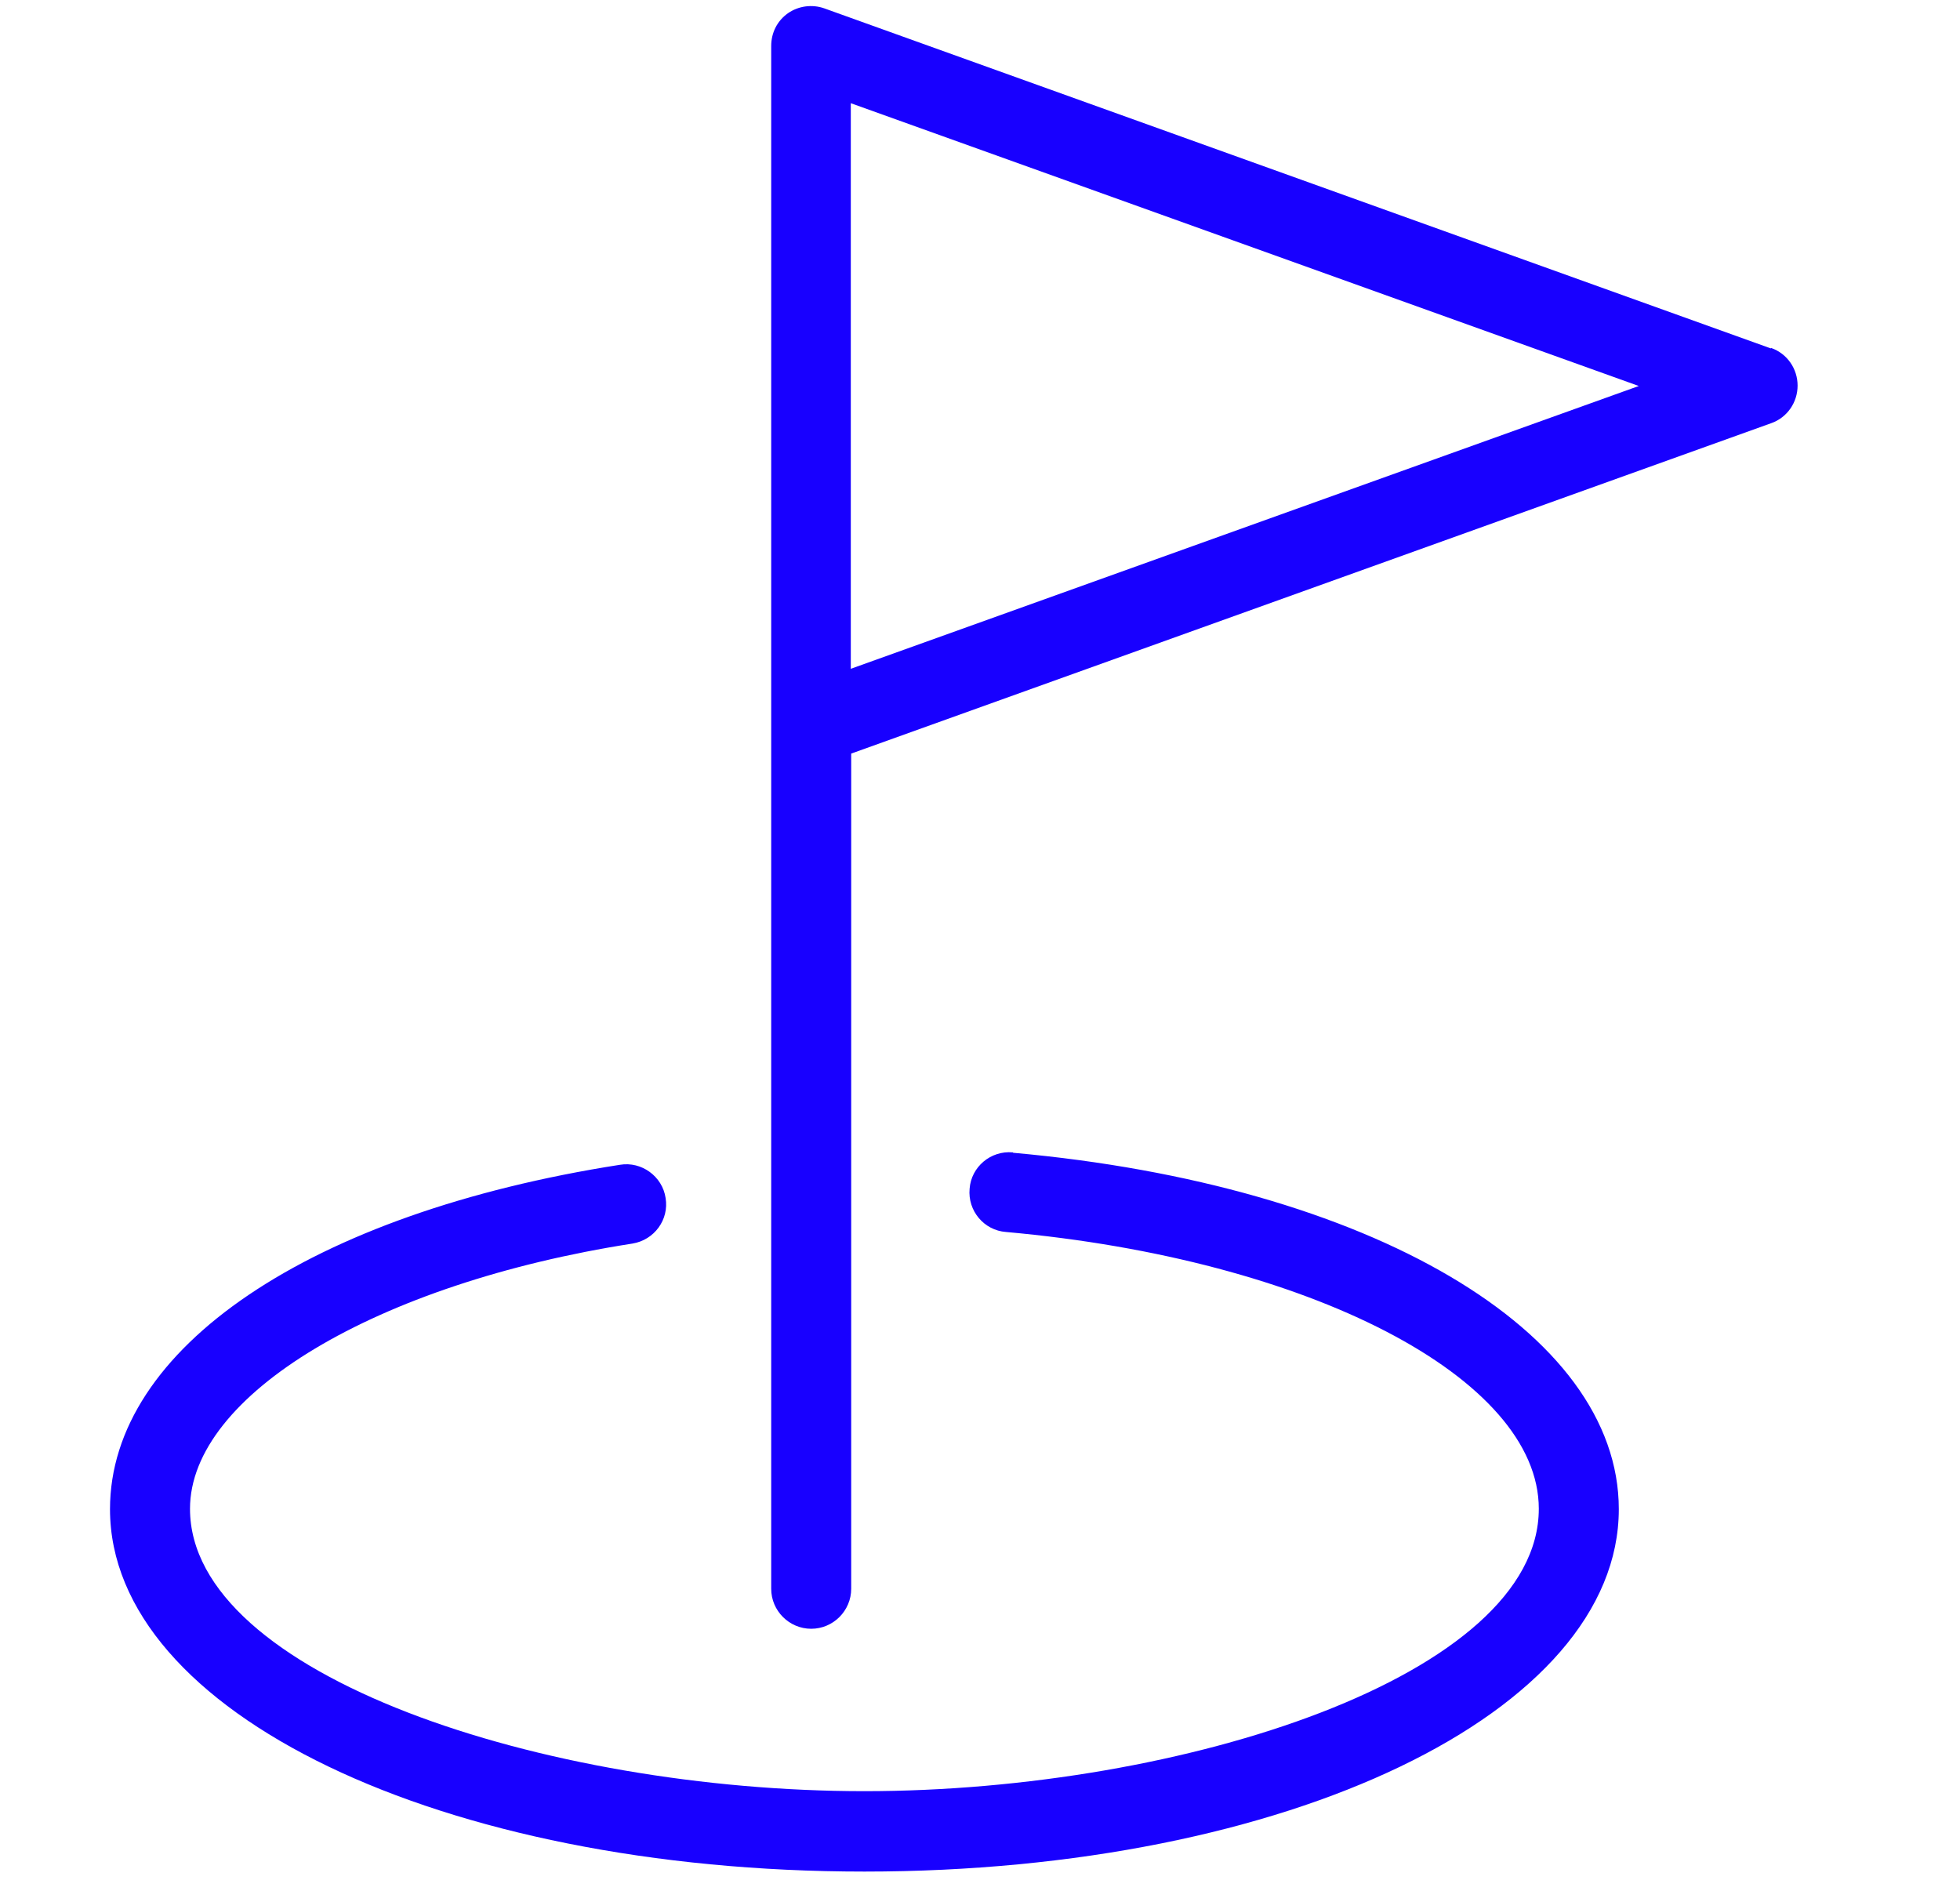
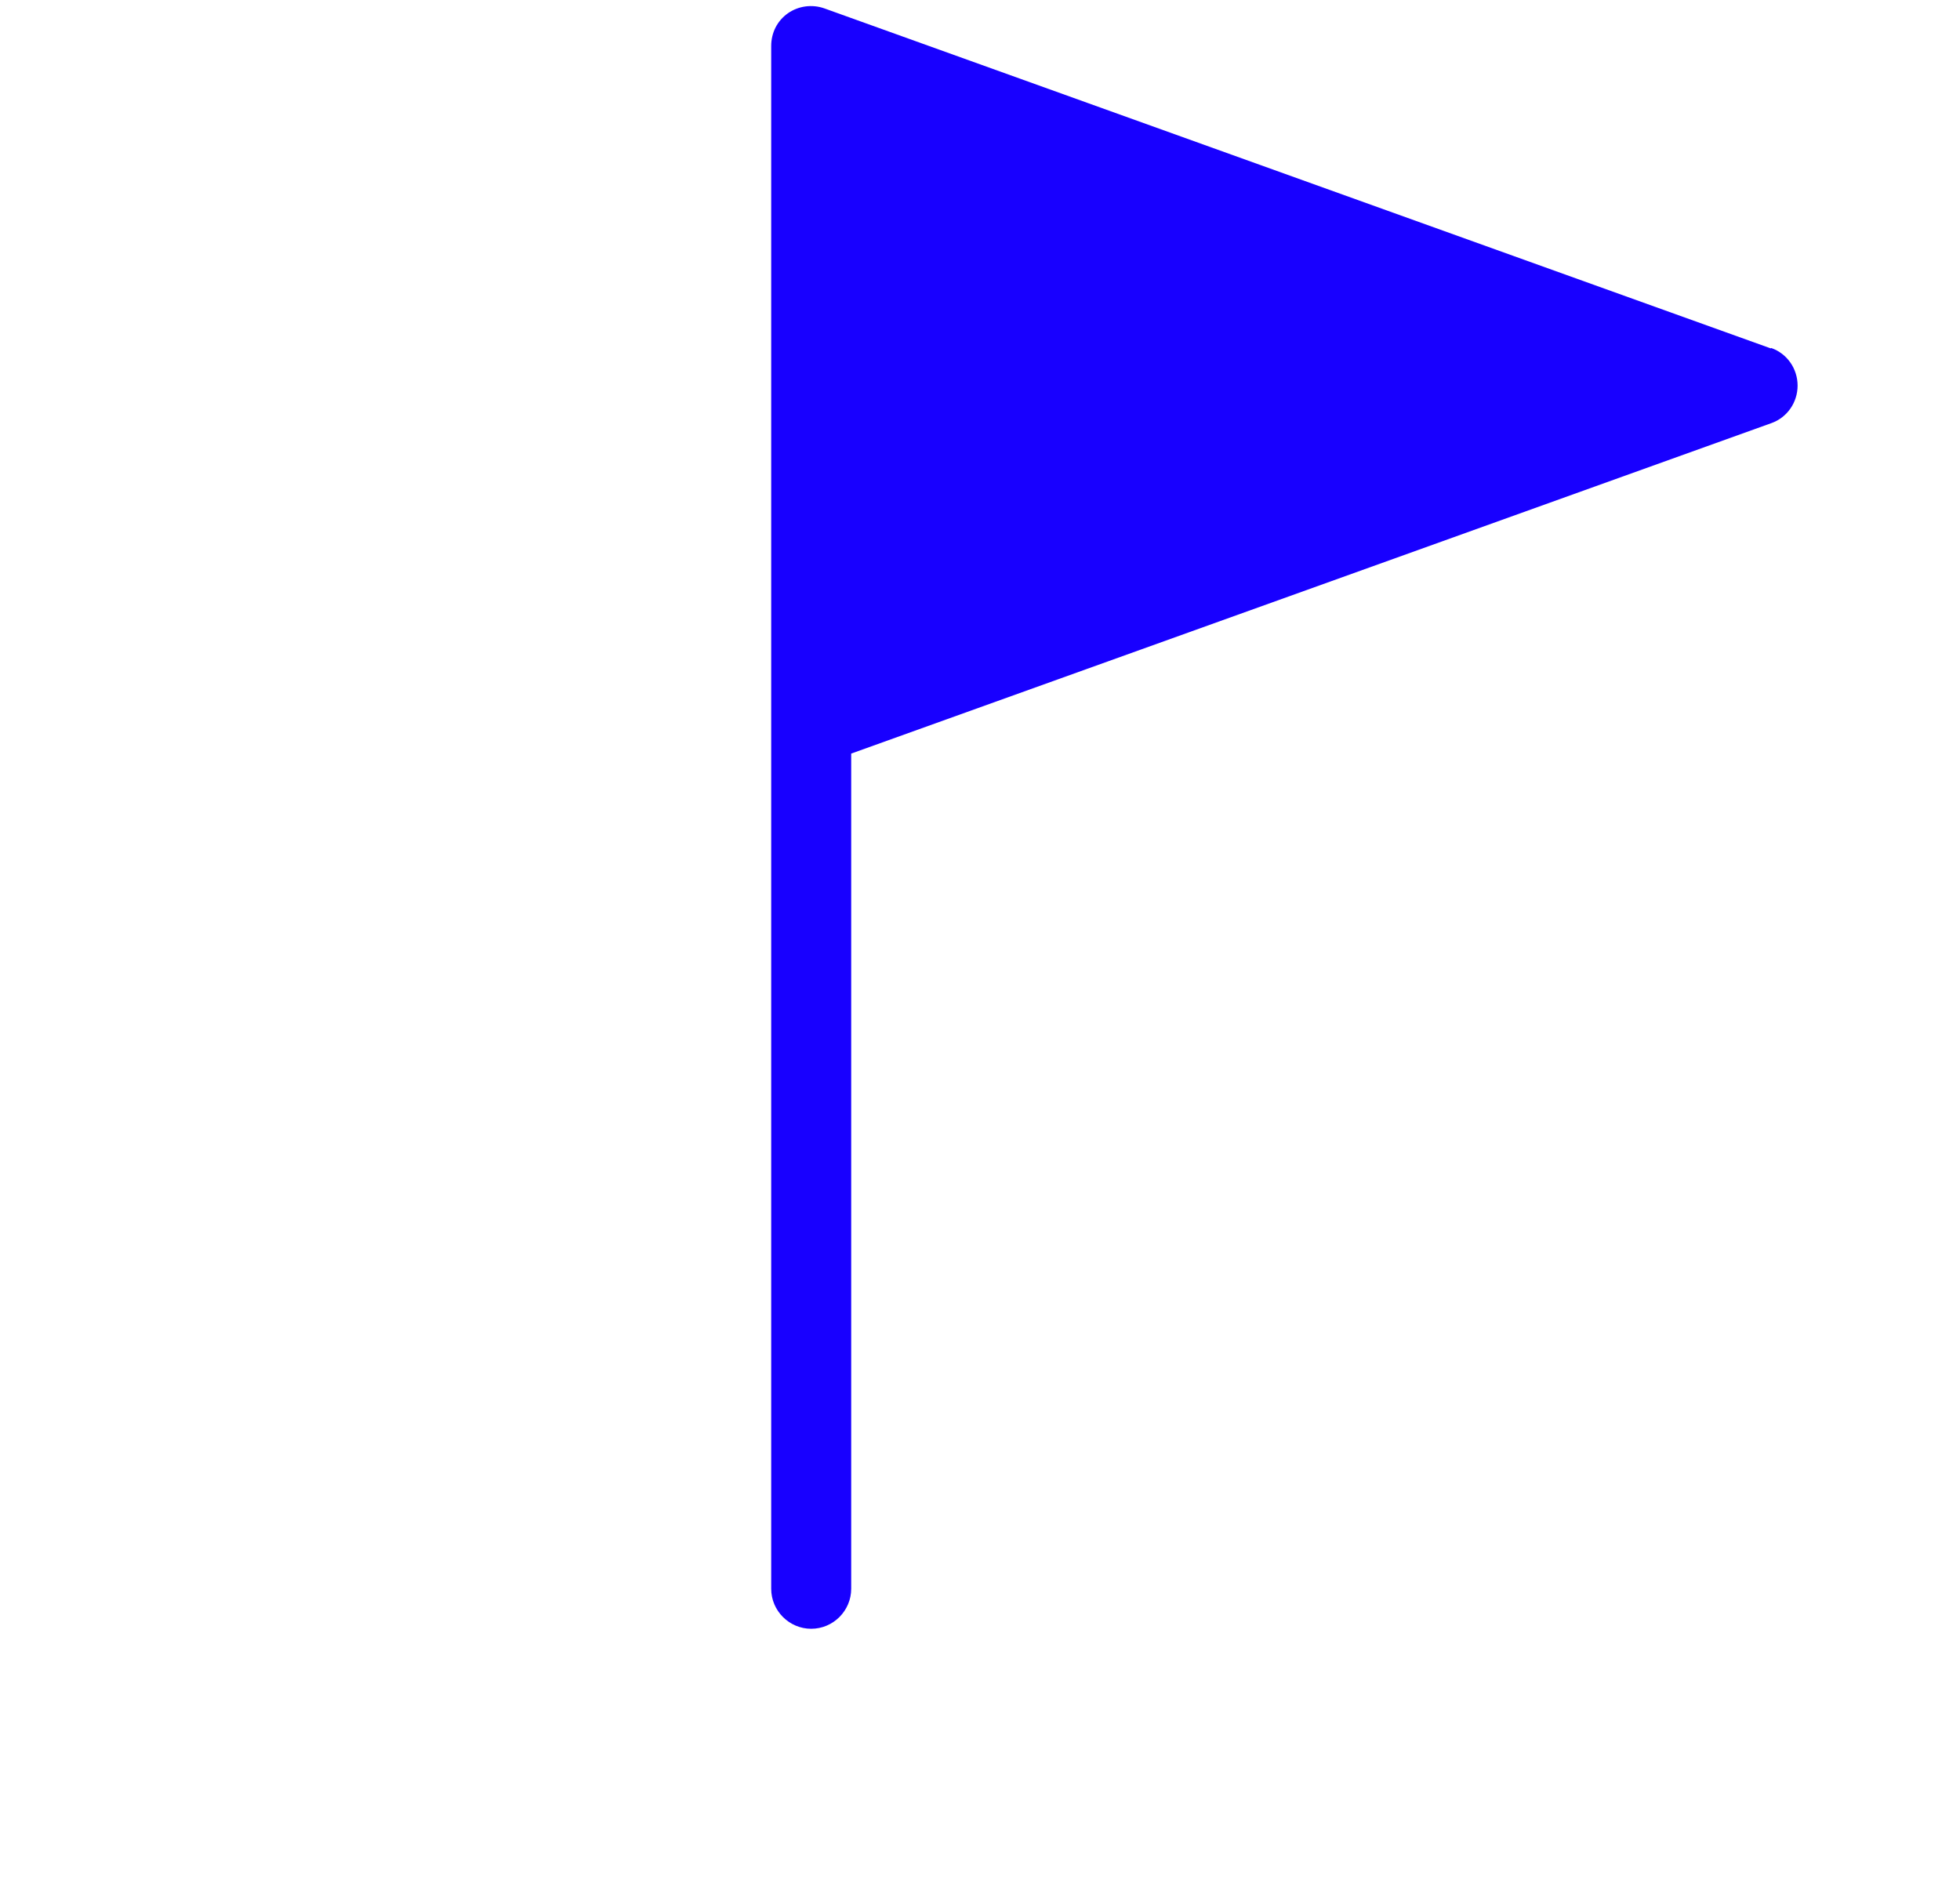
<svg xmlns="http://www.w3.org/2000/svg" id="Layer_1" viewBox="0 0 49 47">
  <defs>
    <style>.cls-1{fill:#1800ff;stroke-width:0px;}</style>
  </defs>
-   <path class="cls-1" d="M25.32,28.81c-.55-.05-1.04.36-1.08.91-.05.55.36,1.04.91,1.08,7.59.68,13.32,3.65,13.32,6.92,0,4.16-8.88,7.06-16.86,7.06s-16.86-2.9-16.86-7.06c0-2.84,4.65-5.63,11.06-6.63.55-.09.92-.6.83-1.14-.08-.54-.6-.92-1.14-.83-7.75,1.21-12.75,4.59-12.75,8.61,0,5.08,8.28,9.06,18.86,9.06s18.86-3.98,18.86-9.06c0-4.45-6.23-8.11-15.14-8.91Z" />
-   <path class="cls-1" d="M44.27,8.71L20.61.21c-.31-.11-.65-.06-.91.12-.27.19-.42.49-.42.82v38.57c0,.55.45,1,1,1s1-.45,1-1v-20.88l23-8.26c.4-.14.66-.52.66-.94s-.26-.8-.66-.94ZM21.27,16.72V2.58l19.7,7.07-19.7,7.07Z" />
+   <path class="cls-1" d="M44.27,8.71L20.61.21c-.31-.11-.65-.06-.91.12-.27.19-.42.49-.42.82v38.57c0,.55.45,1,1,1s1-.45,1-1v-20.88l23-8.26c.4-.14.66-.52.66-.94s-.26-.8-.66-.94ZM21.27,16.72V2.58Z" />
</svg>